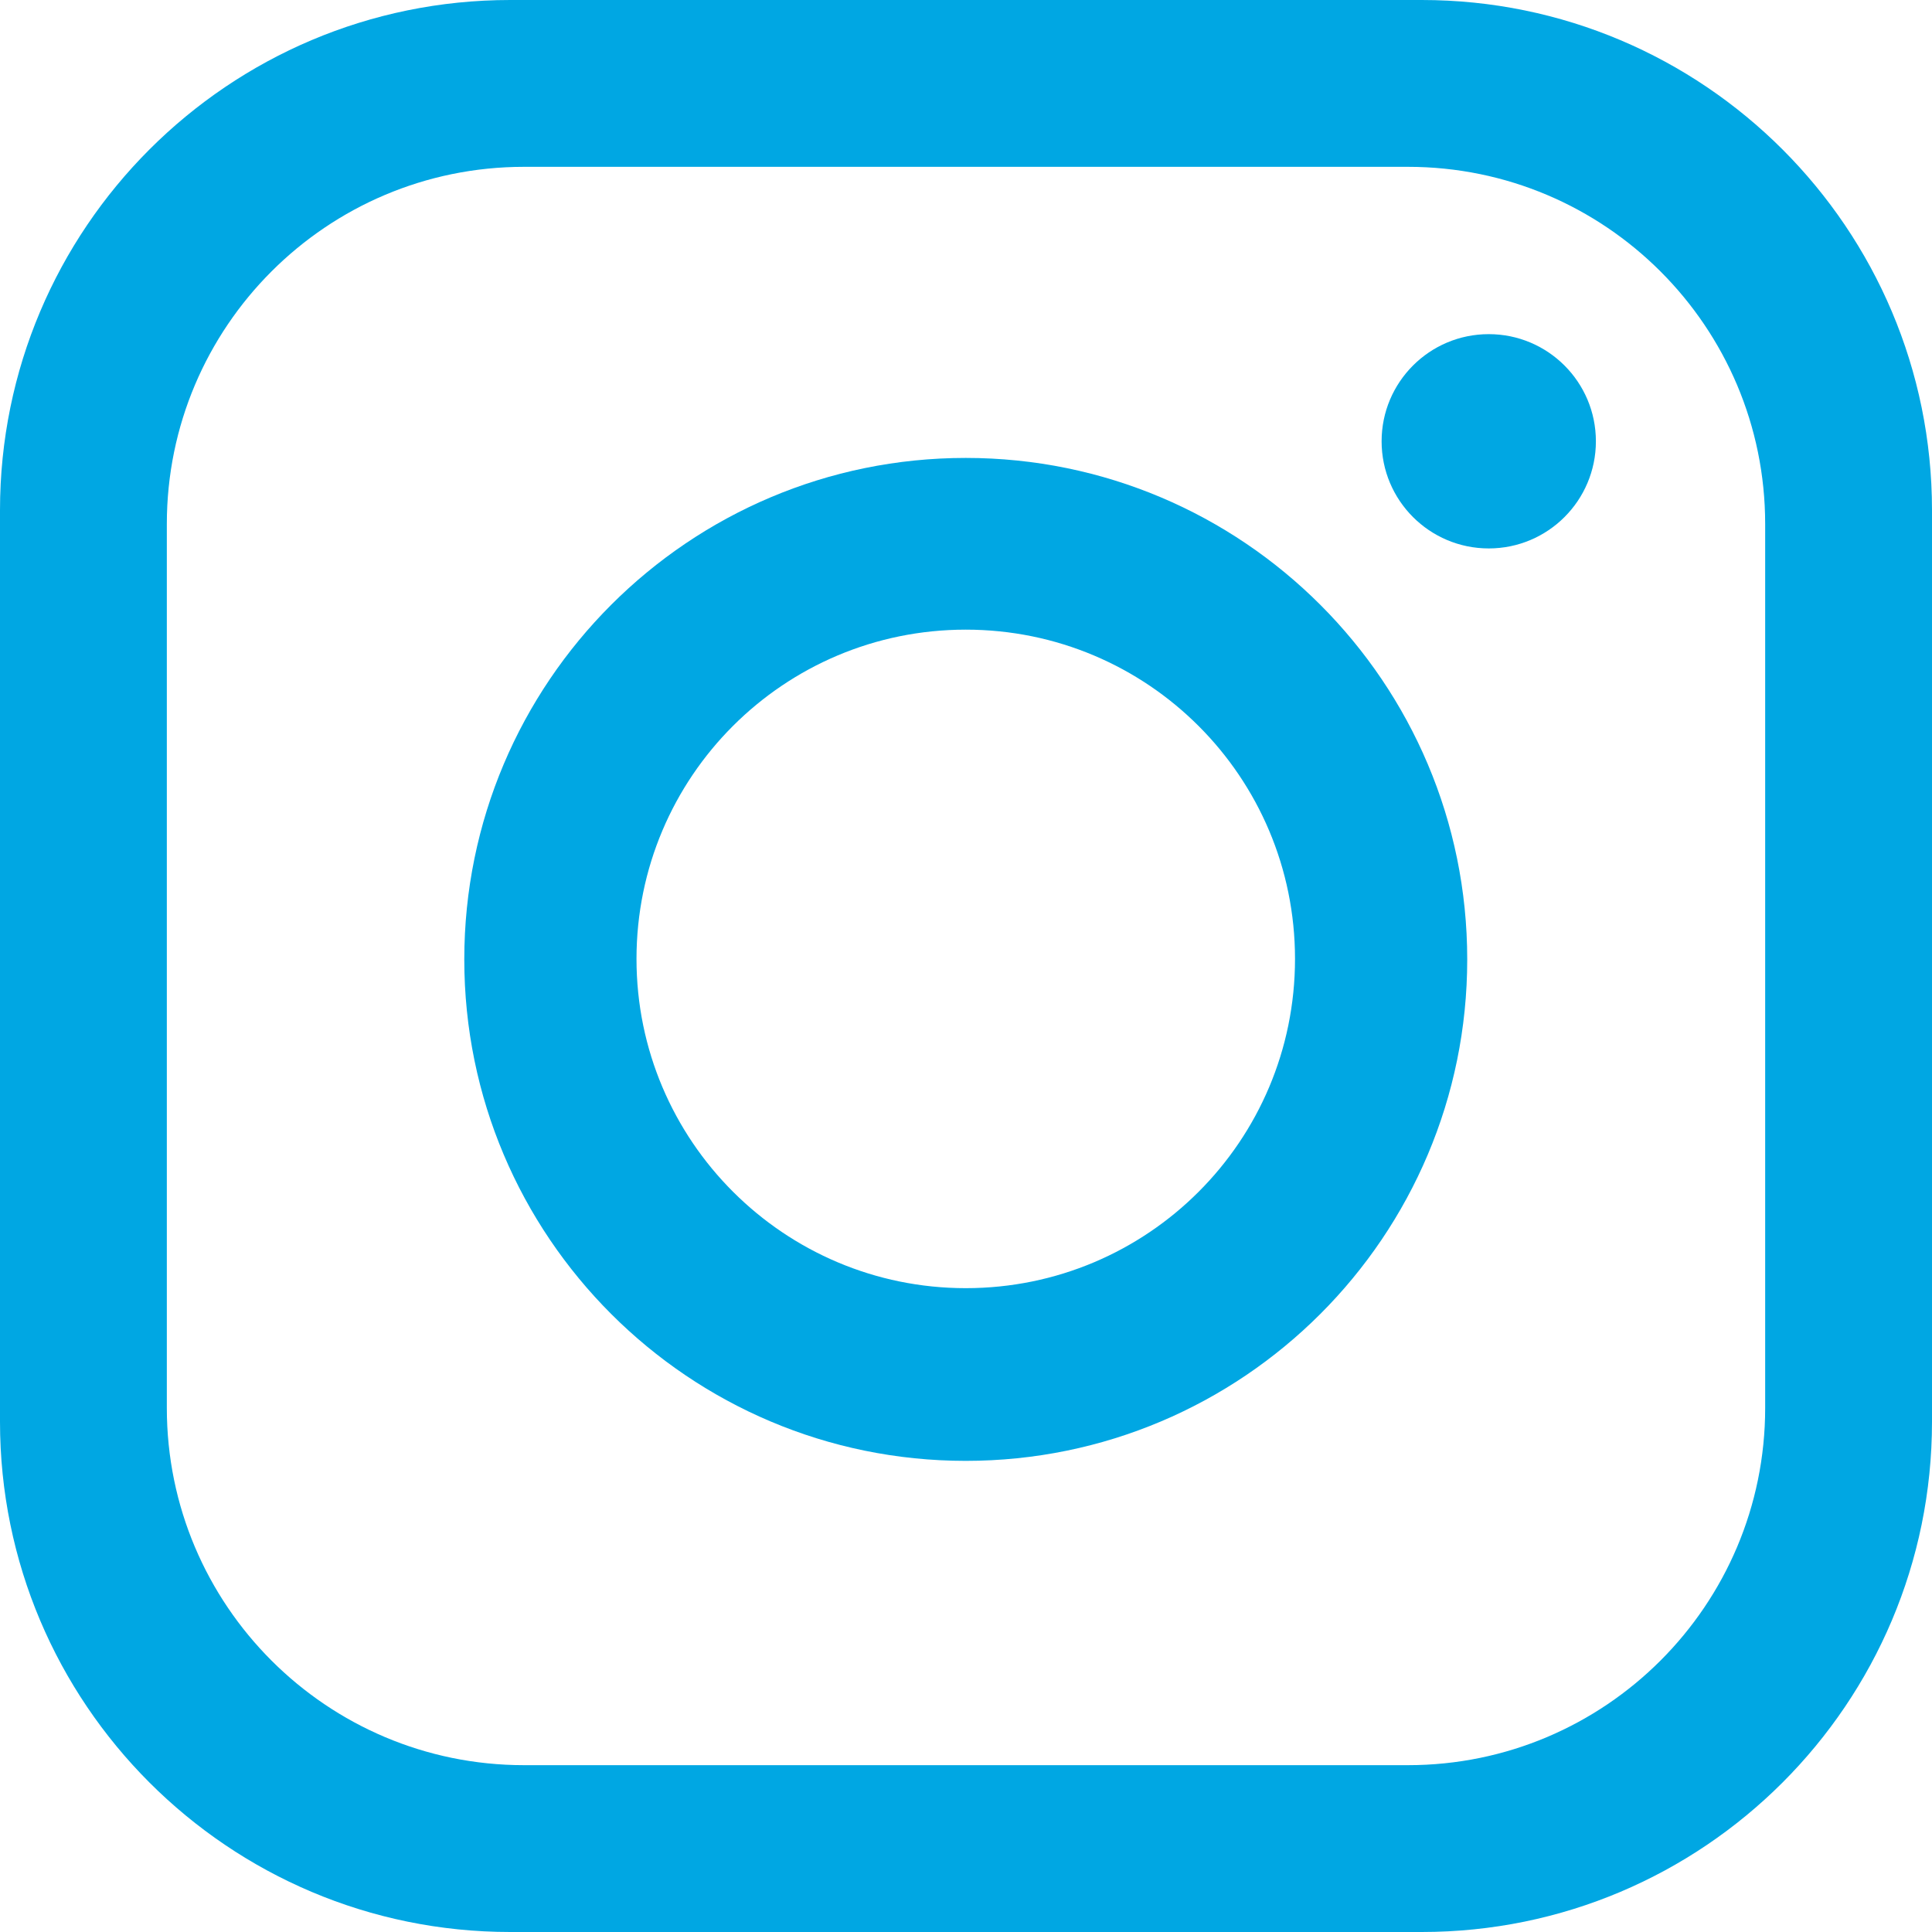
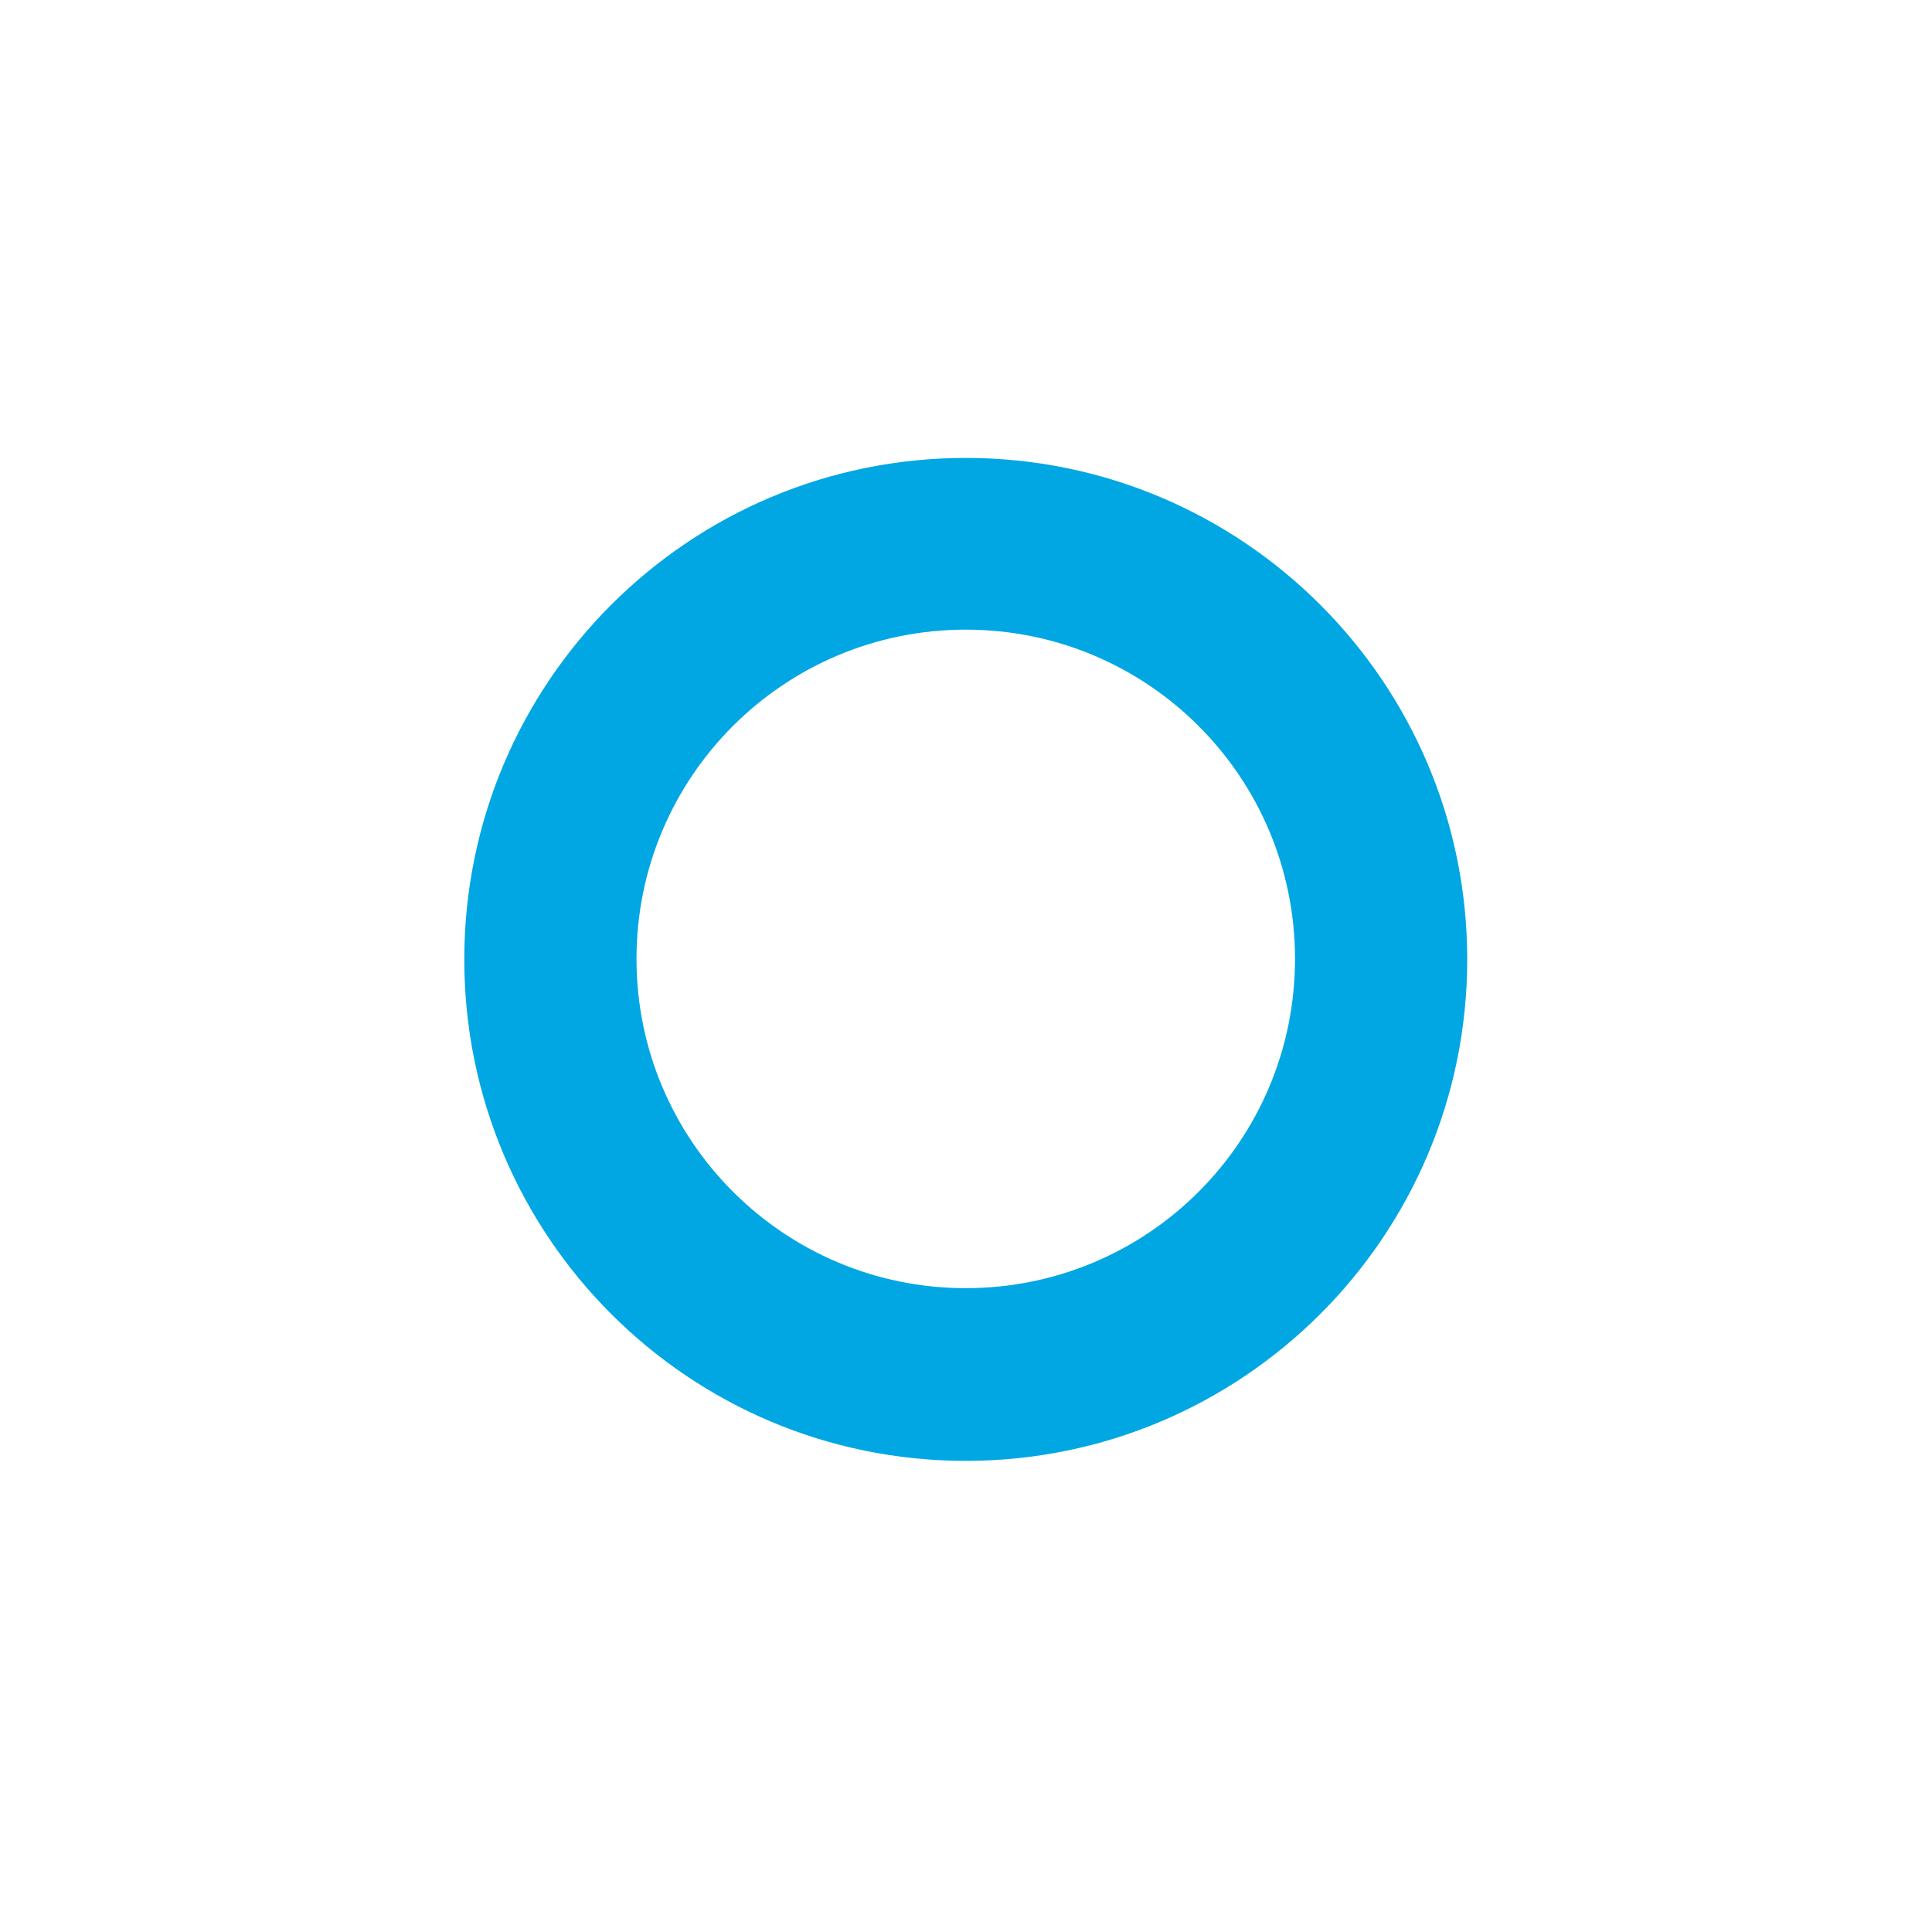
<svg xmlns="http://www.w3.org/2000/svg" id="_レイヤー_2" data-name="レイヤー 2" viewBox="0 0 39.49 39.49">
  <defs>
    <style>
      .cls-1 {
        fill: #00a7e3;
      }
    </style>
  </defs>
  <g id="PC">
    <g id="FOOTER">
      <g>
-         <path class="cls-1" d="M29.06,0H10.43C4.67,0,0,4.67,0,10.43V29.06c0,5.76,4.67,10.43,10.43,10.43H29.06c5.76,0,10.43-4.67,10.43-10.43V10.43c0-5.76-4.67-10.43-10.43-10.43Zm7.02,28.78c0,4.03-3.27,7.3-7.3,7.3H10.71c-4.03,0-7.3-3.27-7.3-7.3V10.71c0-4.03,3.27-7.3,7.3-7.3H28.78c4.03,0,7.3,3.27,7.3,7.3V28.78Z" />
        <path class="cls-1" d="M19.74,9.36c-5.66,0-10.25,4.59-10.25,10.25s4.59,10.25,10.25,10.25,10.25-4.59,10.25-10.25-4.59-10.25-10.25-10.25Zm0,16.97c-3.71,0-6.73-3.01-6.73-6.73s3.01-6.73,6.73-6.73,6.73,3.01,6.73,6.73-3.01,6.73-6.73,6.73Z" />
-         <circle class="cls-1" cx="30.43" cy="9.02" r="2.19" />
      </g>
    </g>
  </g>
</svg>